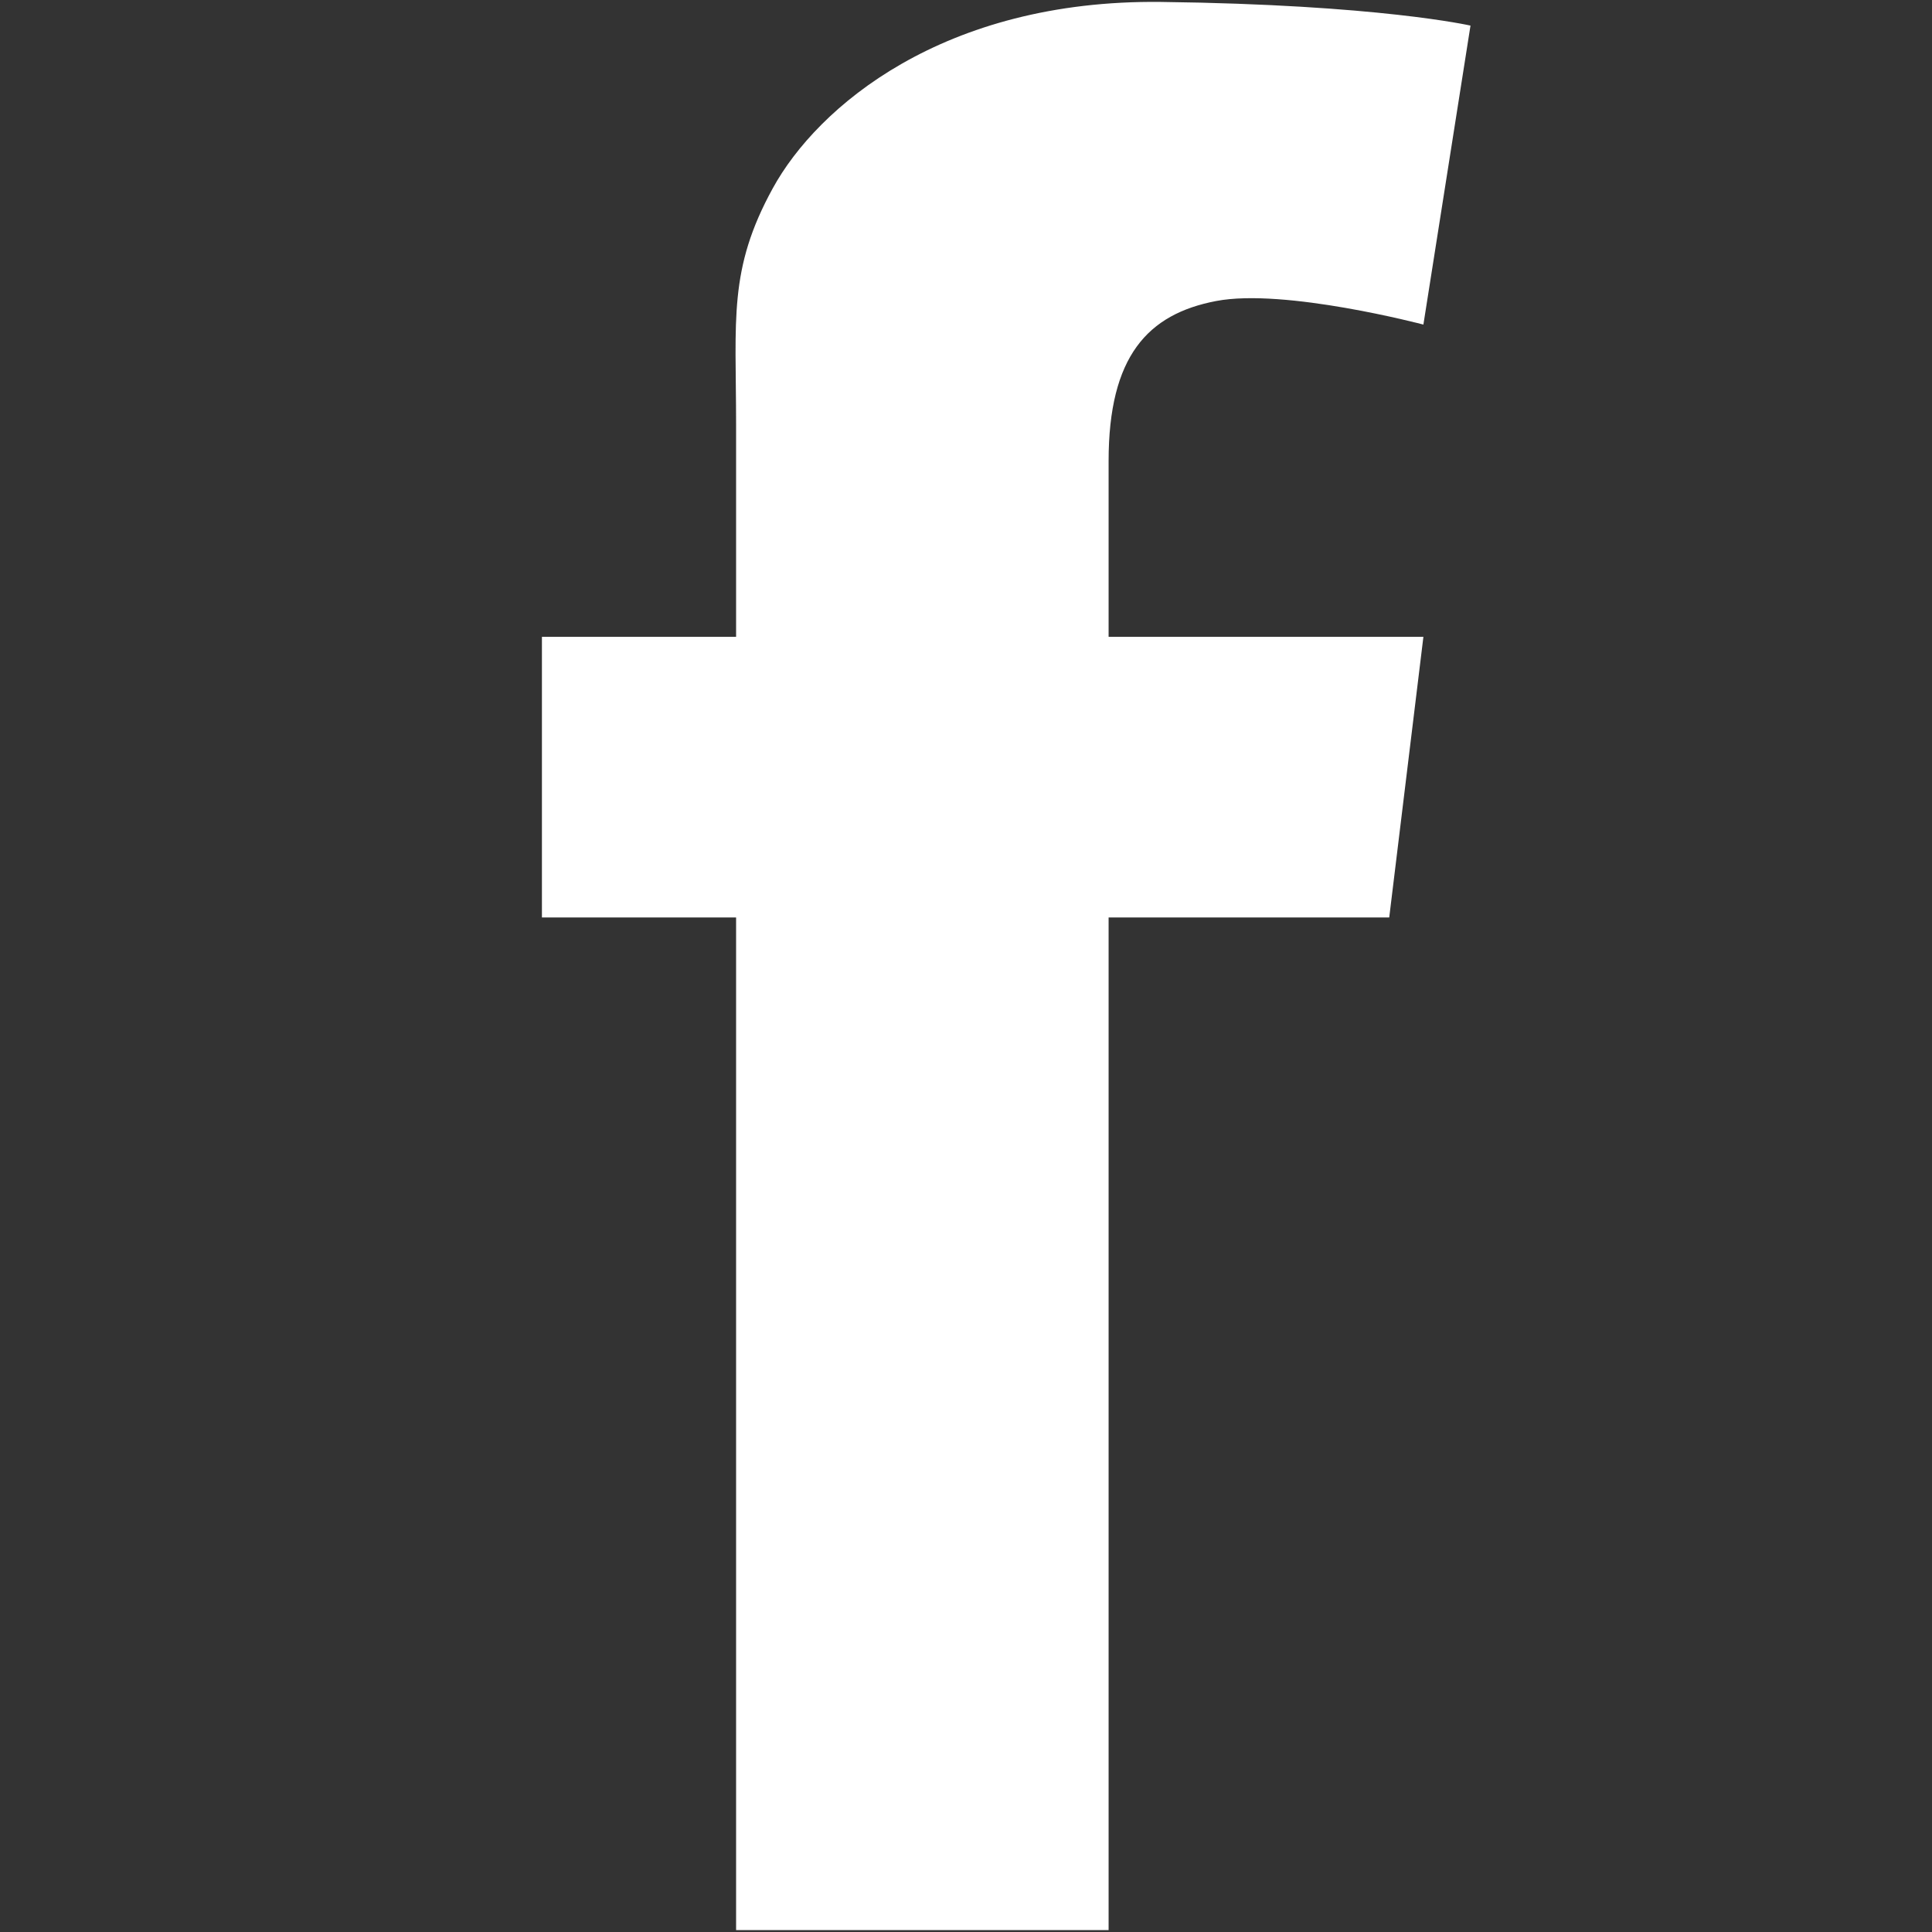
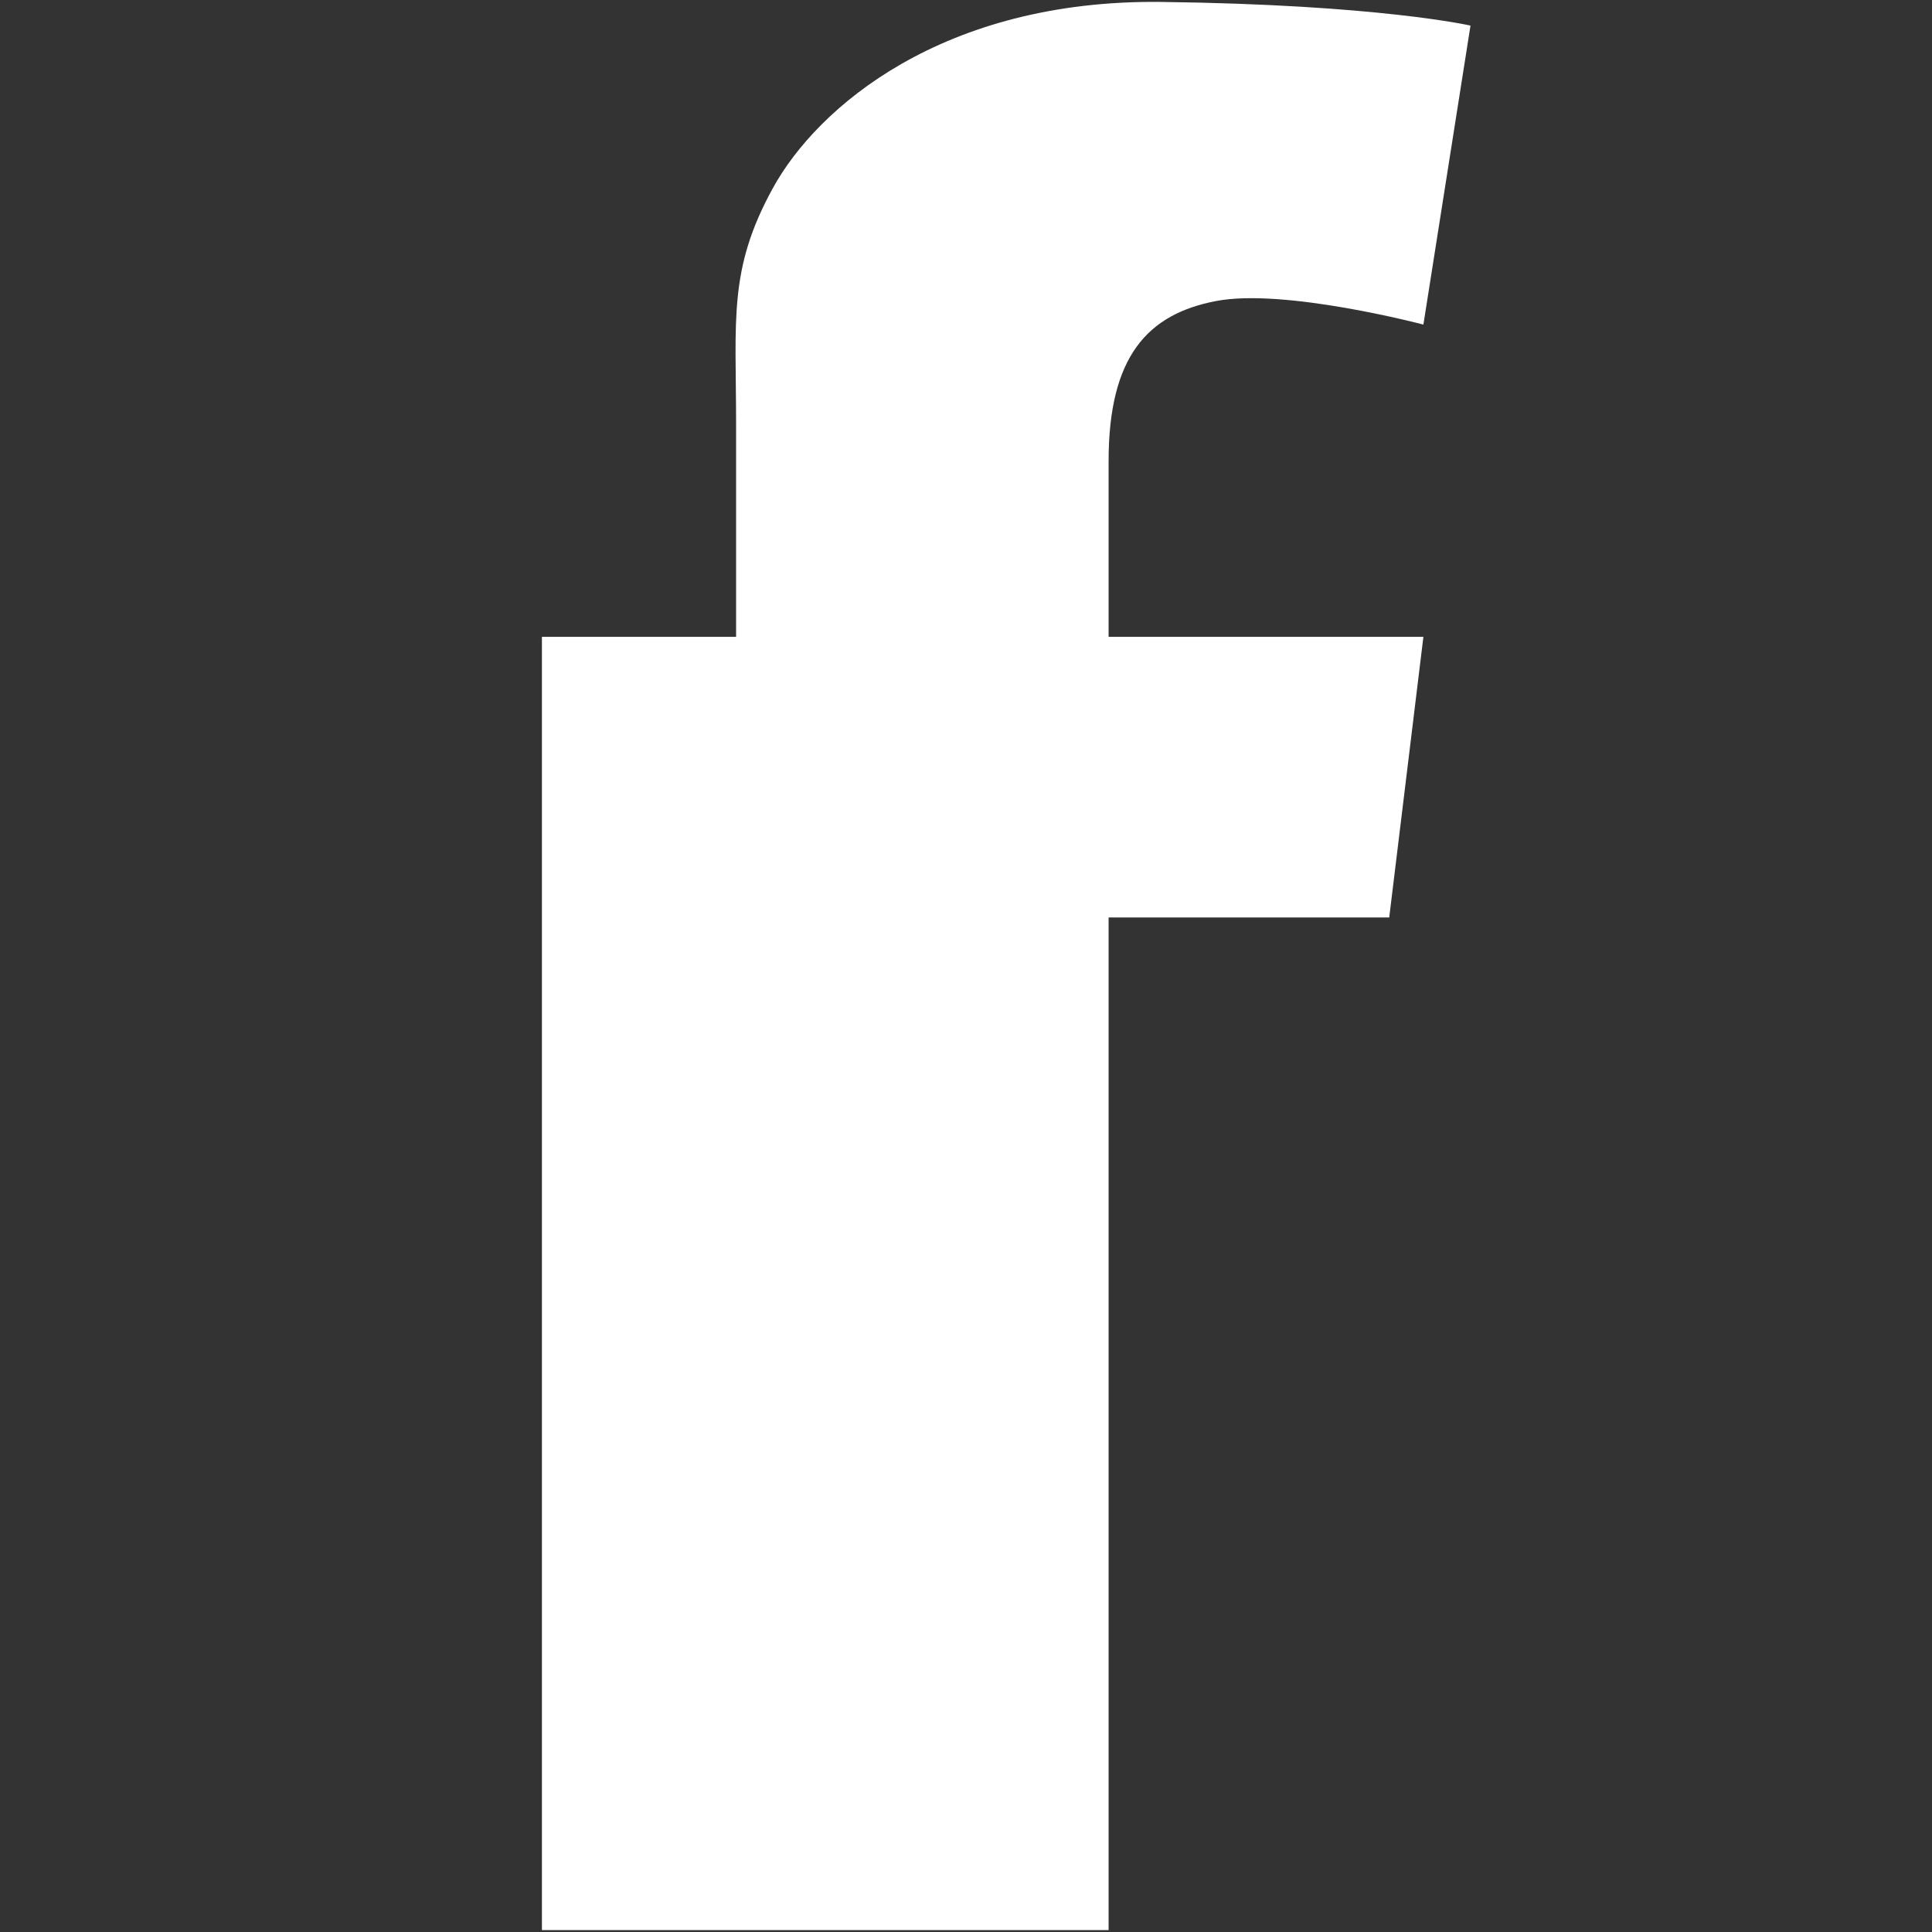
<svg xmlns="http://www.w3.org/2000/svg" width="16" height="16" viewBox="0 0 16 16" fill="none">
  <rect x="0" y="0" width="16" height="16" fill="#333333" stroke="none" />
-   <path d="M9.181 3.818C9.181 3.982 9.181 4.515 9.181 5.274H11.788L11.505 7.598H9.181C9.181 11.182 9.181 15.984 9.181 15.984H6.096C6.096 15.984 6.096 11.245 6.096 7.598H4.488V5.274H6.096C6.096 4.352 6.096 3.697 6.096 3.514C6.096 2.645 6.03 2.232 6.4 1.559C6.769 0.885 7.812 -0.005 9.615 0.016C11.418 0.038 12.178 0.212 12.178 0.212L11.788 2.688C11.788 2.688 10.636 2.384 10.071 2.493C9.506 2.601 9.181 2.949 9.181 3.818Z" fill="white" />
+   <path d="M9.181 3.818C9.181 3.982 9.181 4.515 9.181 5.274H11.788L11.505 7.598H9.181C9.181 11.182 9.181 15.984 9.181 15.984H6.096H4.488V5.274H6.096C6.096 4.352 6.096 3.697 6.096 3.514C6.096 2.645 6.03 2.232 6.4 1.559C6.769 0.885 7.812 -0.005 9.615 0.016C11.418 0.038 12.178 0.212 12.178 0.212L11.788 2.688C11.788 2.688 10.636 2.384 10.071 2.493C9.506 2.601 9.181 2.949 9.181 3.818Z" fill="white" />
</svg>